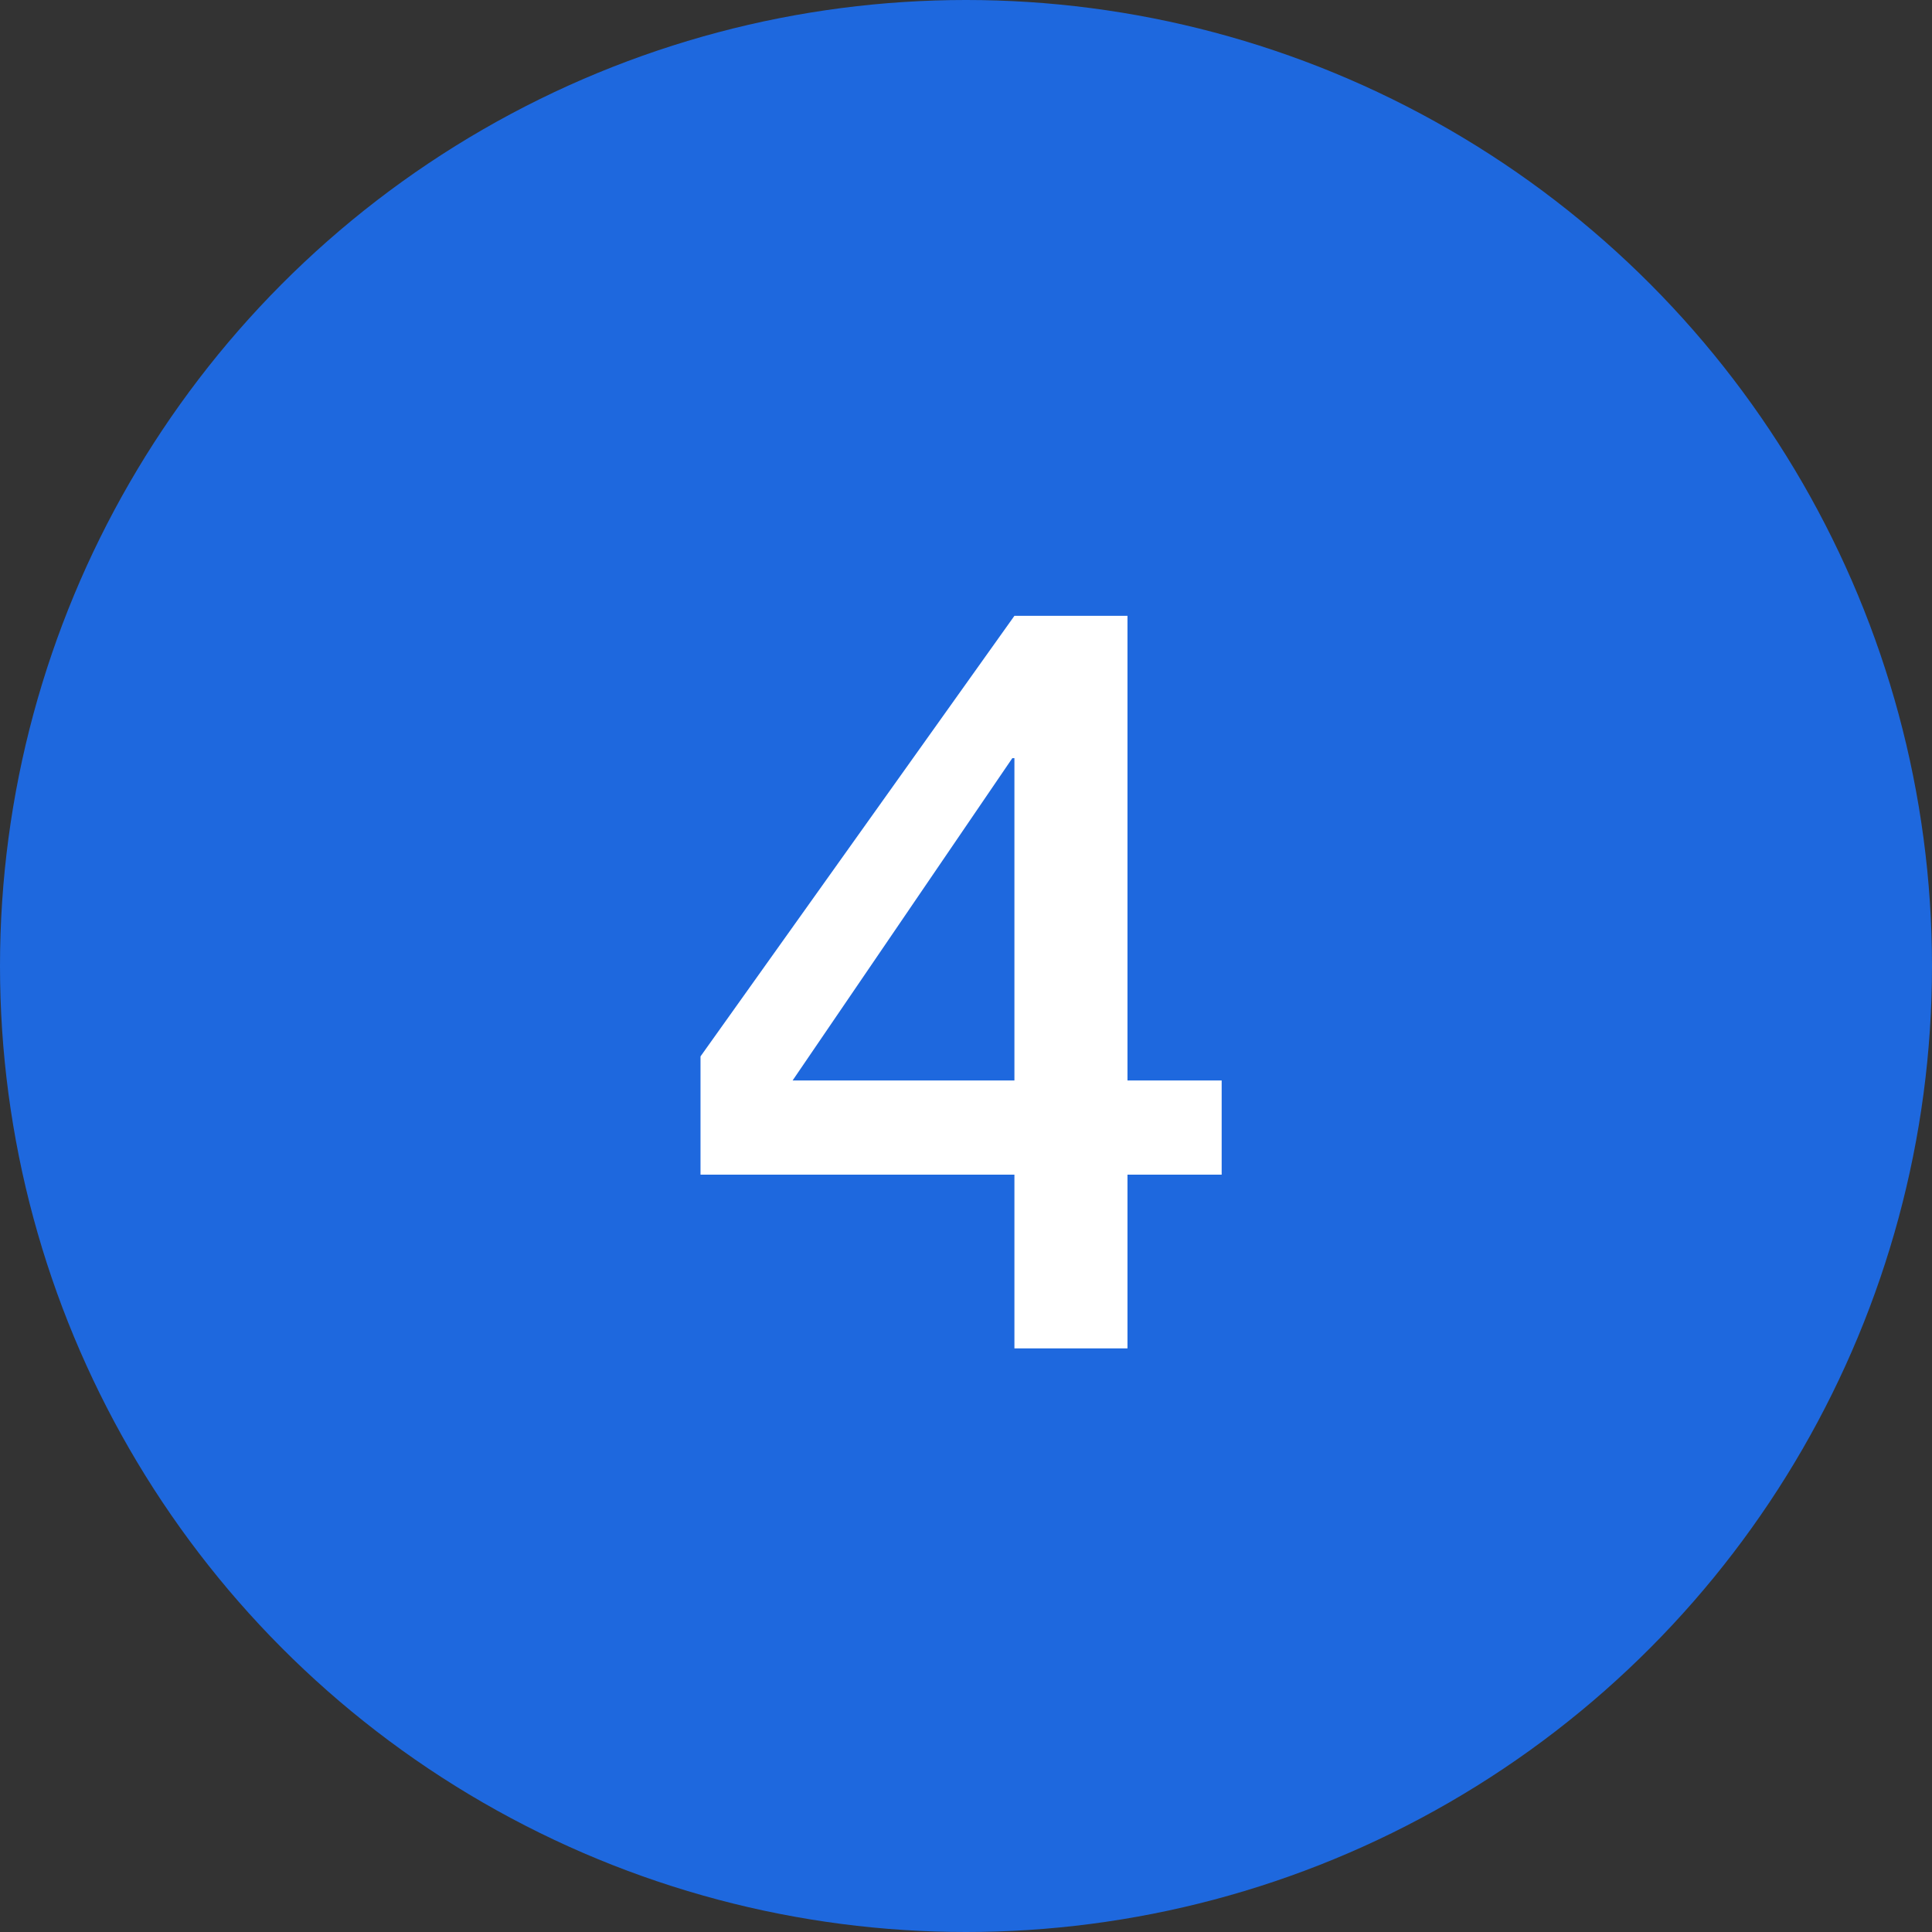
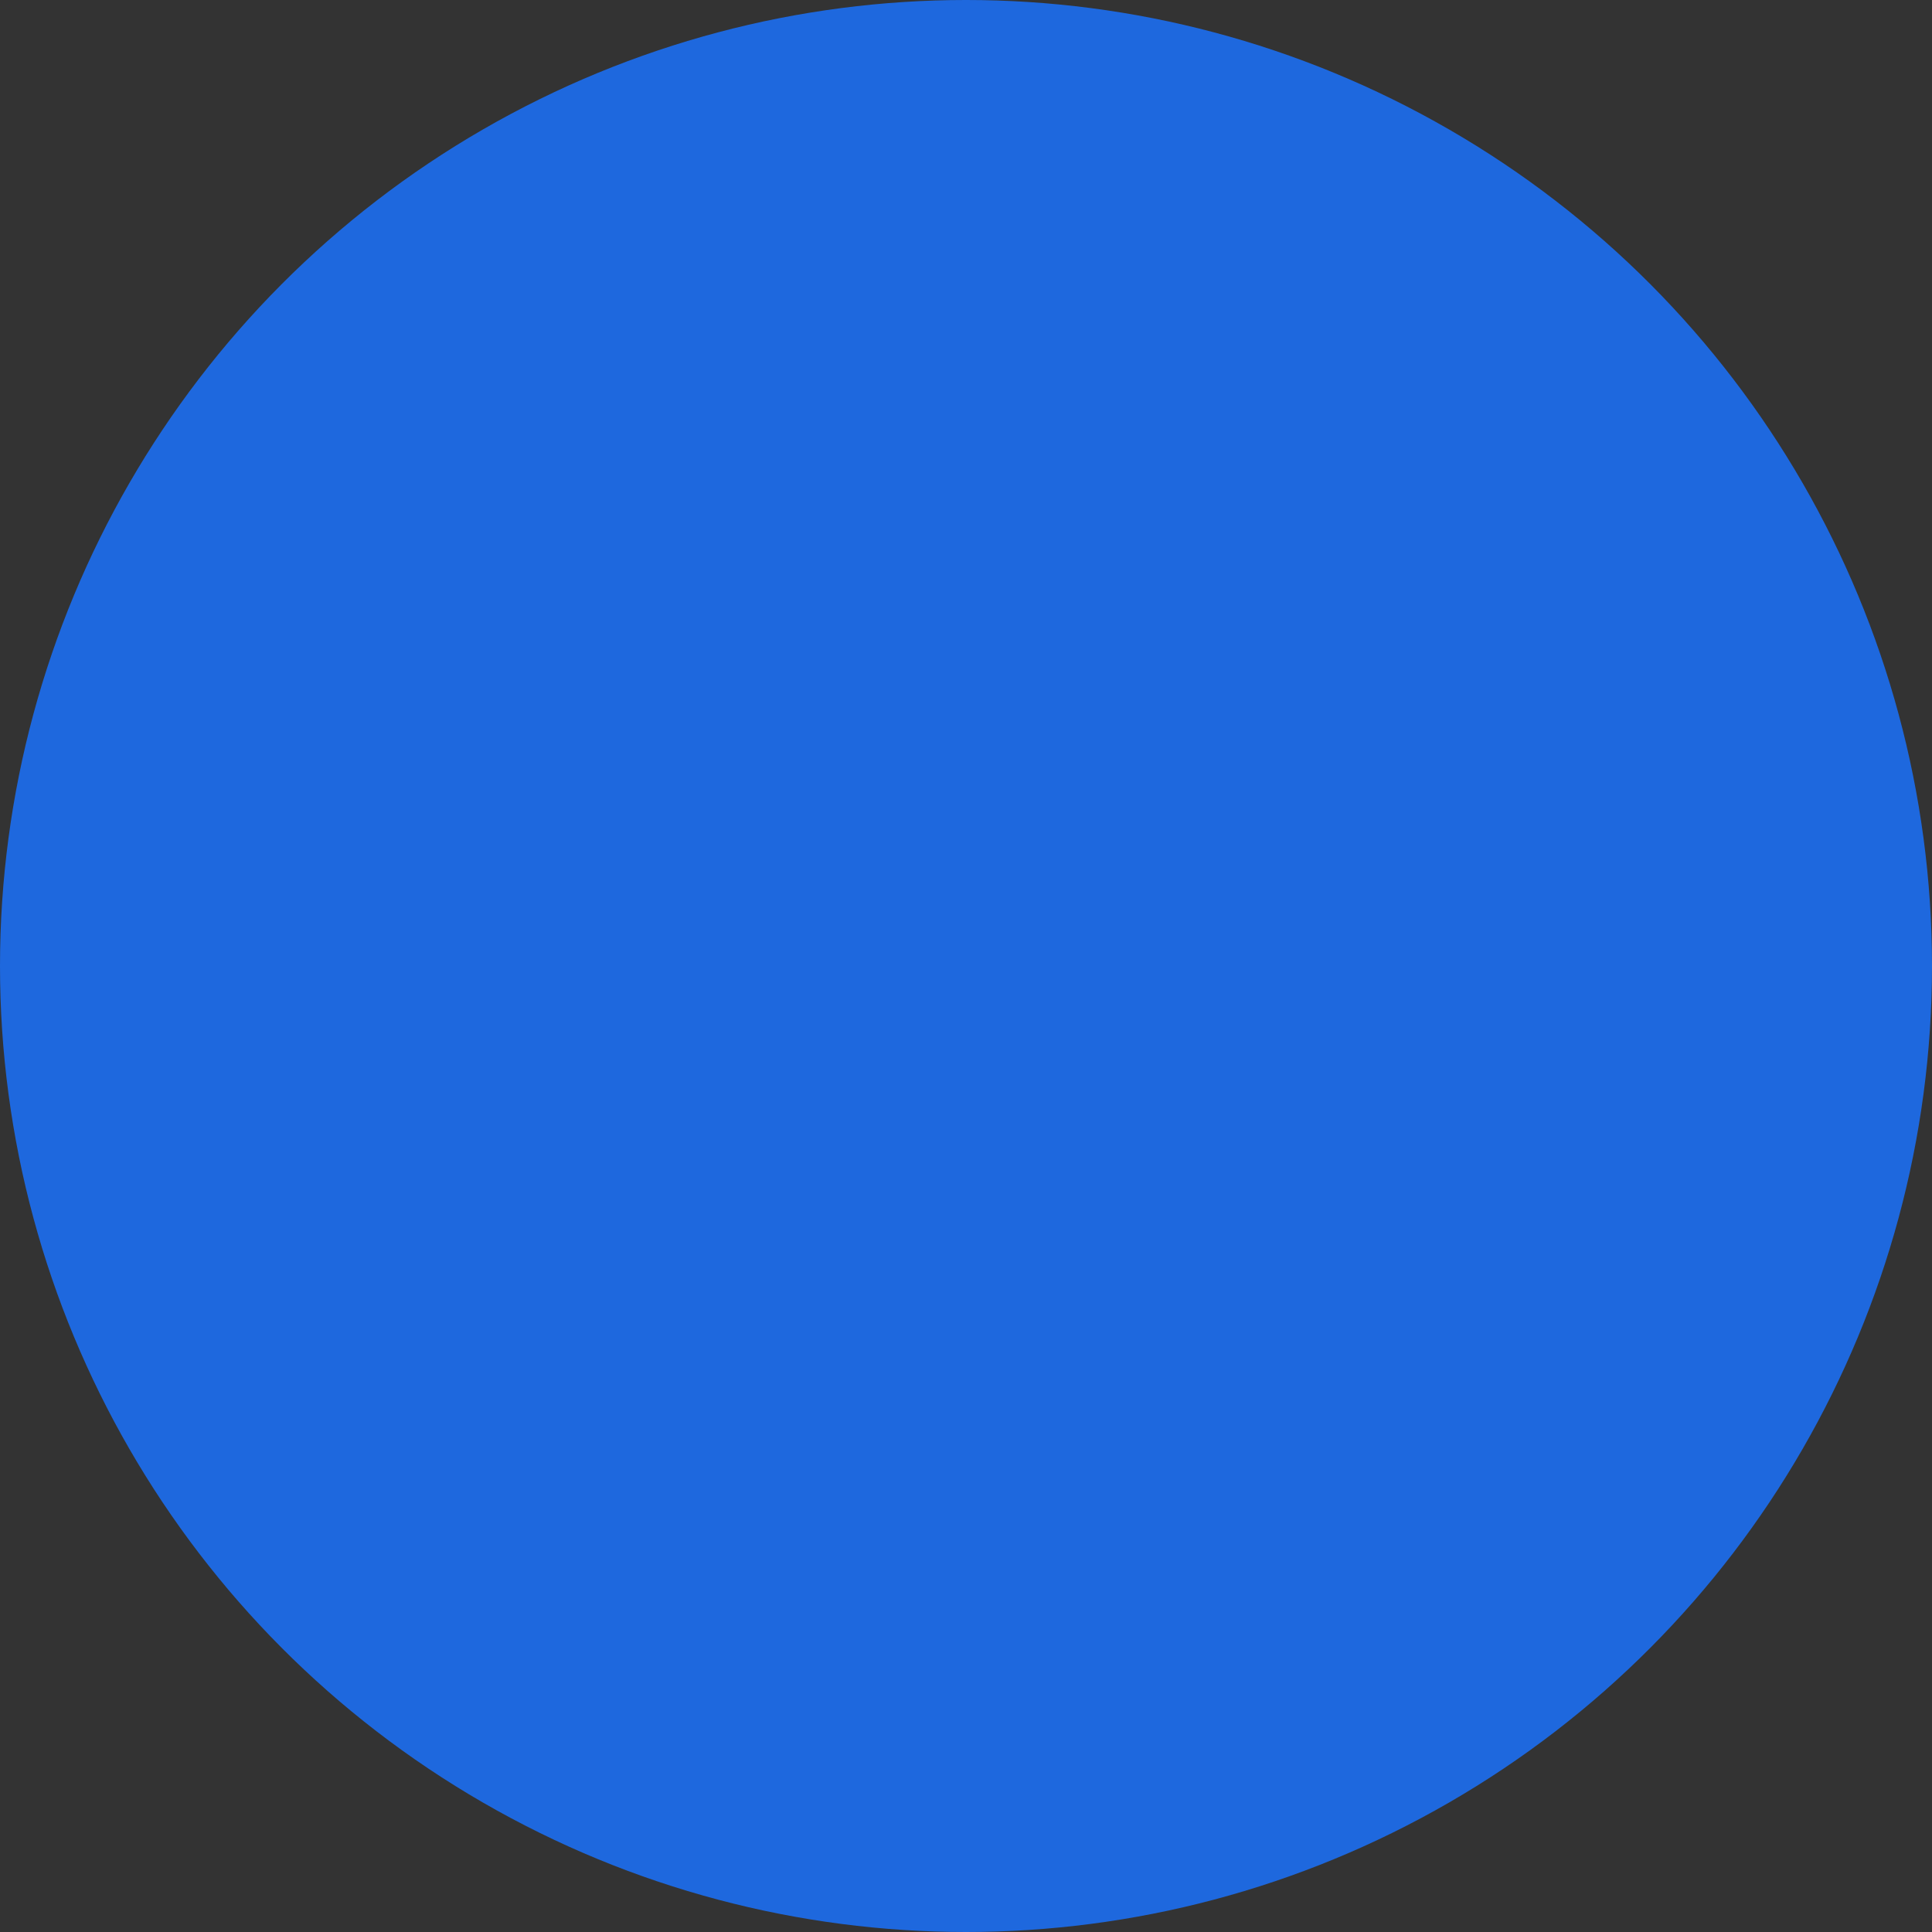
<svg xmlns="http://www.w3.org/2000/svg" width="48" height="48" viewBox="0 0 48 48" fill="none">
  <rect x="0" y="0" width="48" height="48" fill="#333333" stroke="none" />
  <circle cx="24" cy="24" r="24" fill="#1E68DE" />
-   <path d="M19.692 26.844H25.203V18.836H25.151L19.692 26.844ZM30.352 29.184H28.012V33.5H25.203V29.184H17.404V26.246L25.203 15.3H28.012V26.844H30.352V29.184Z" fill="white" />
</svg>